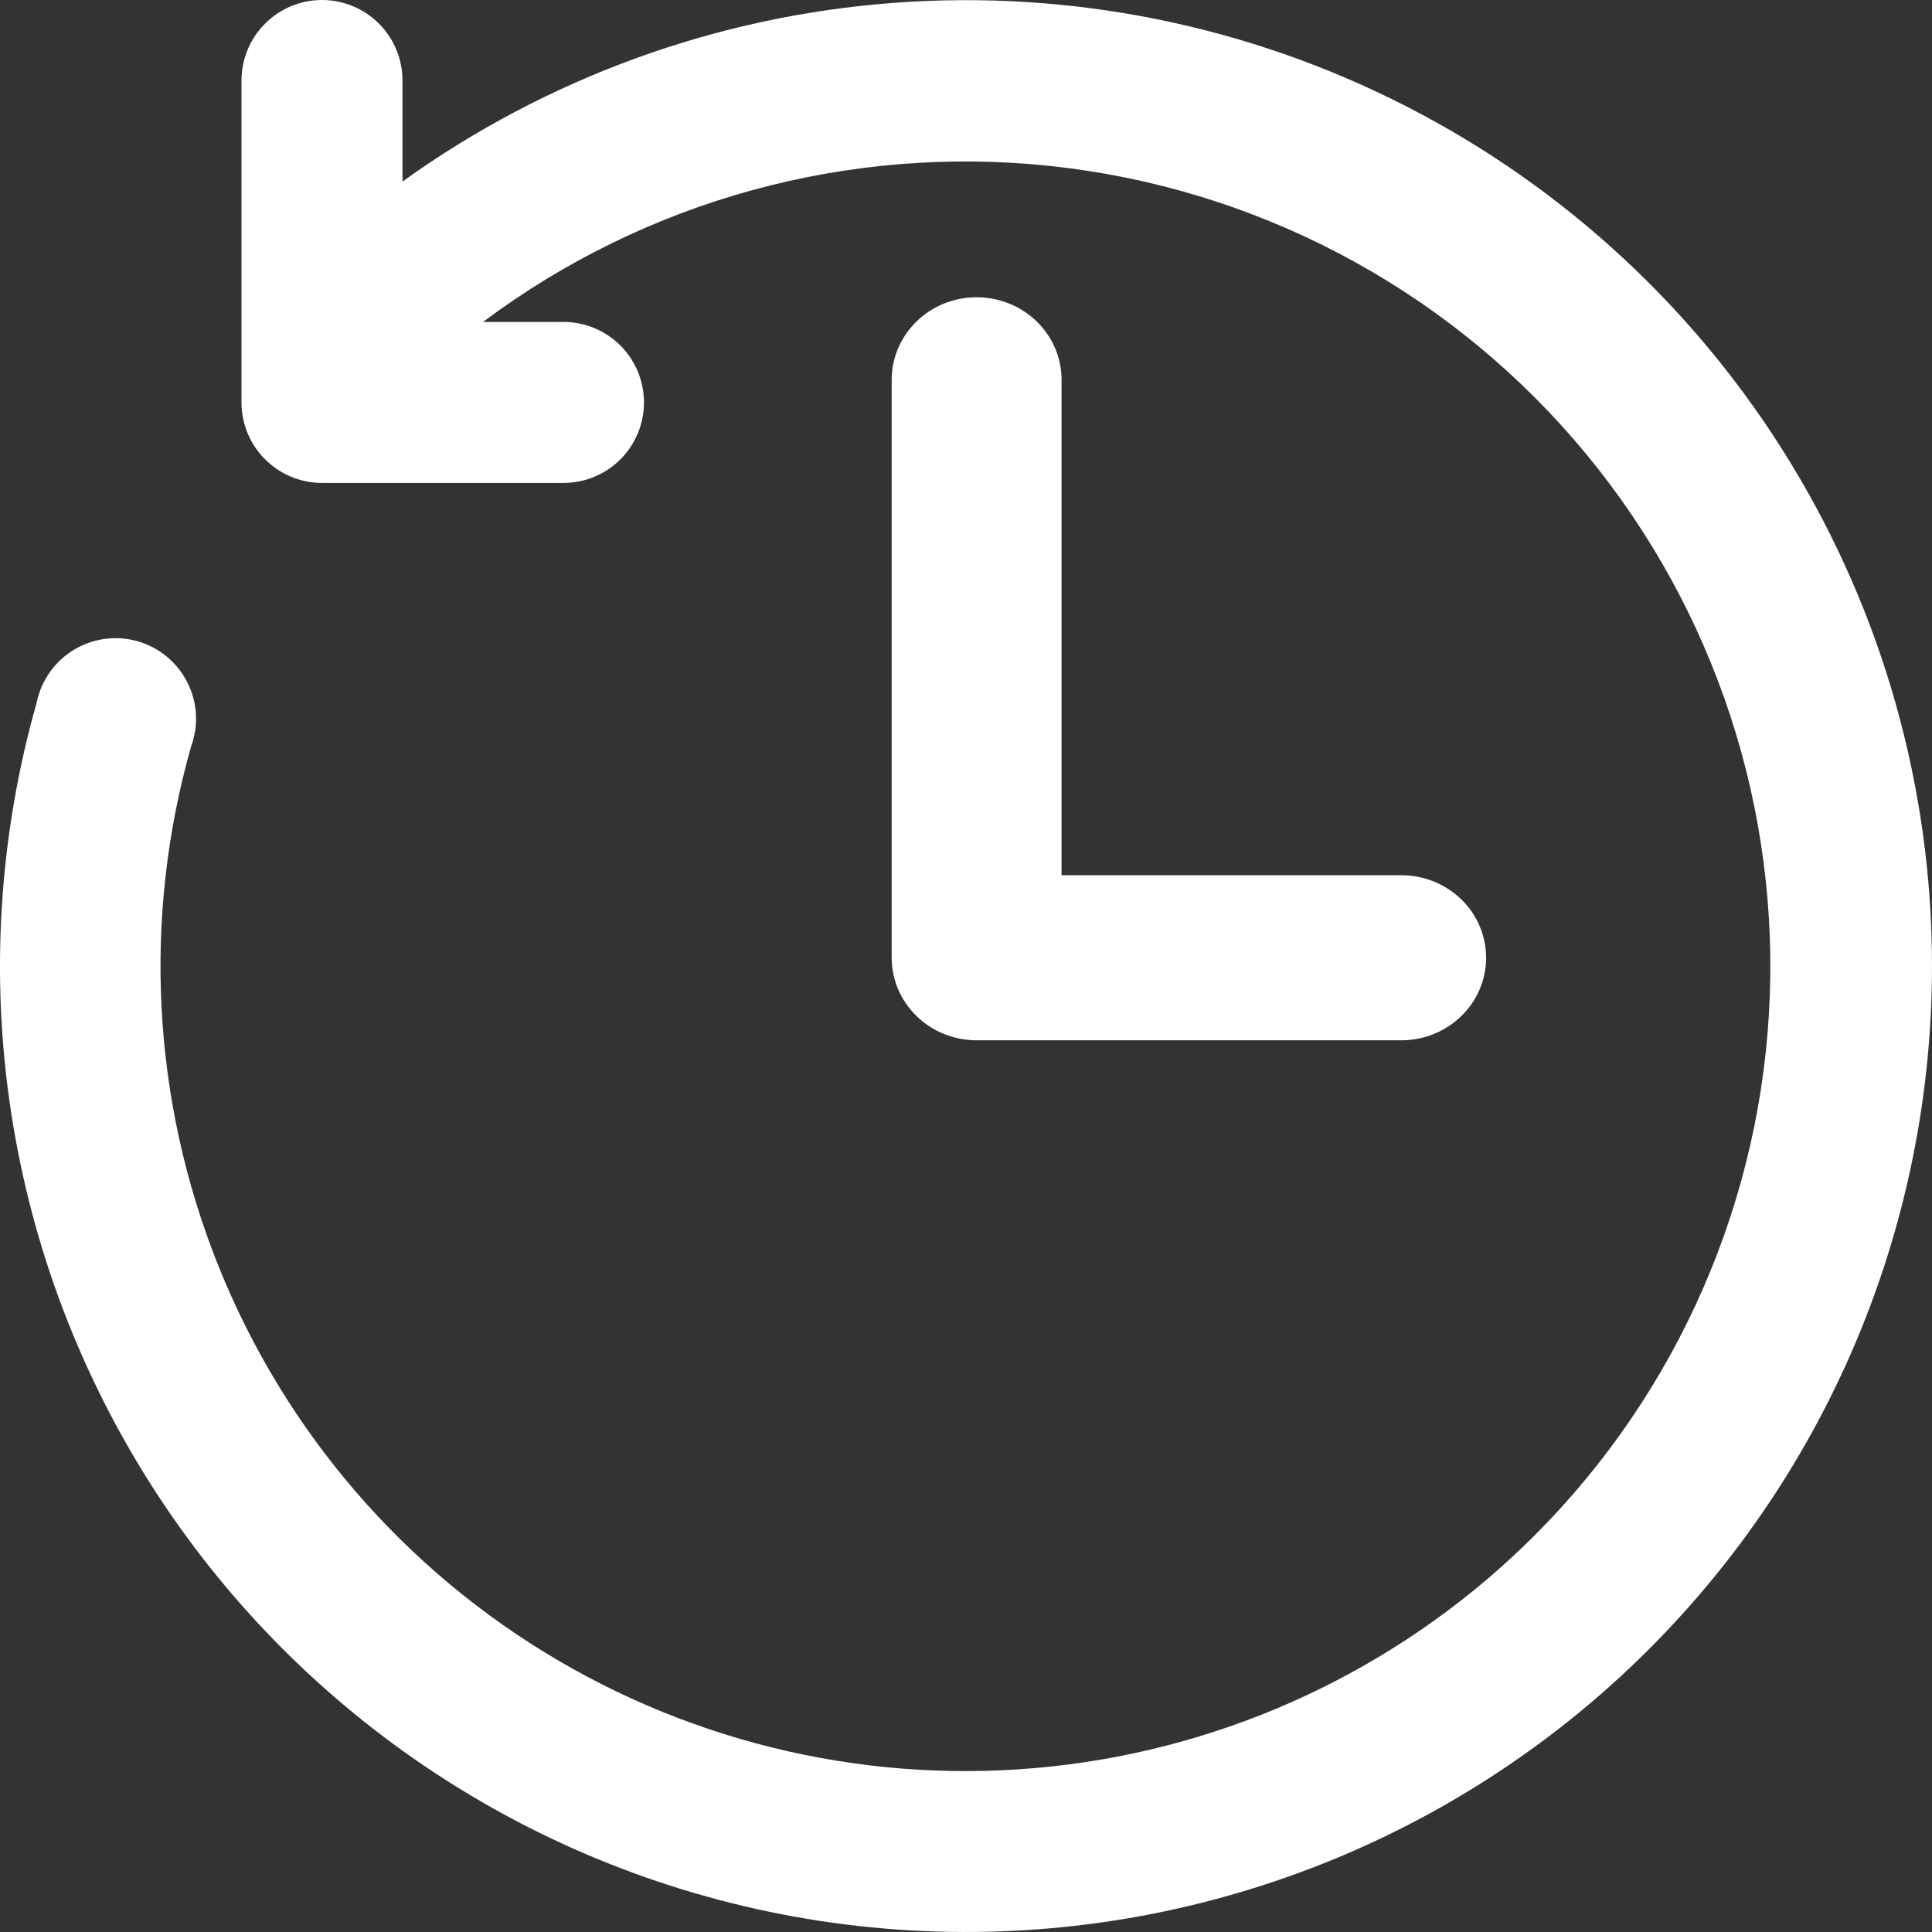
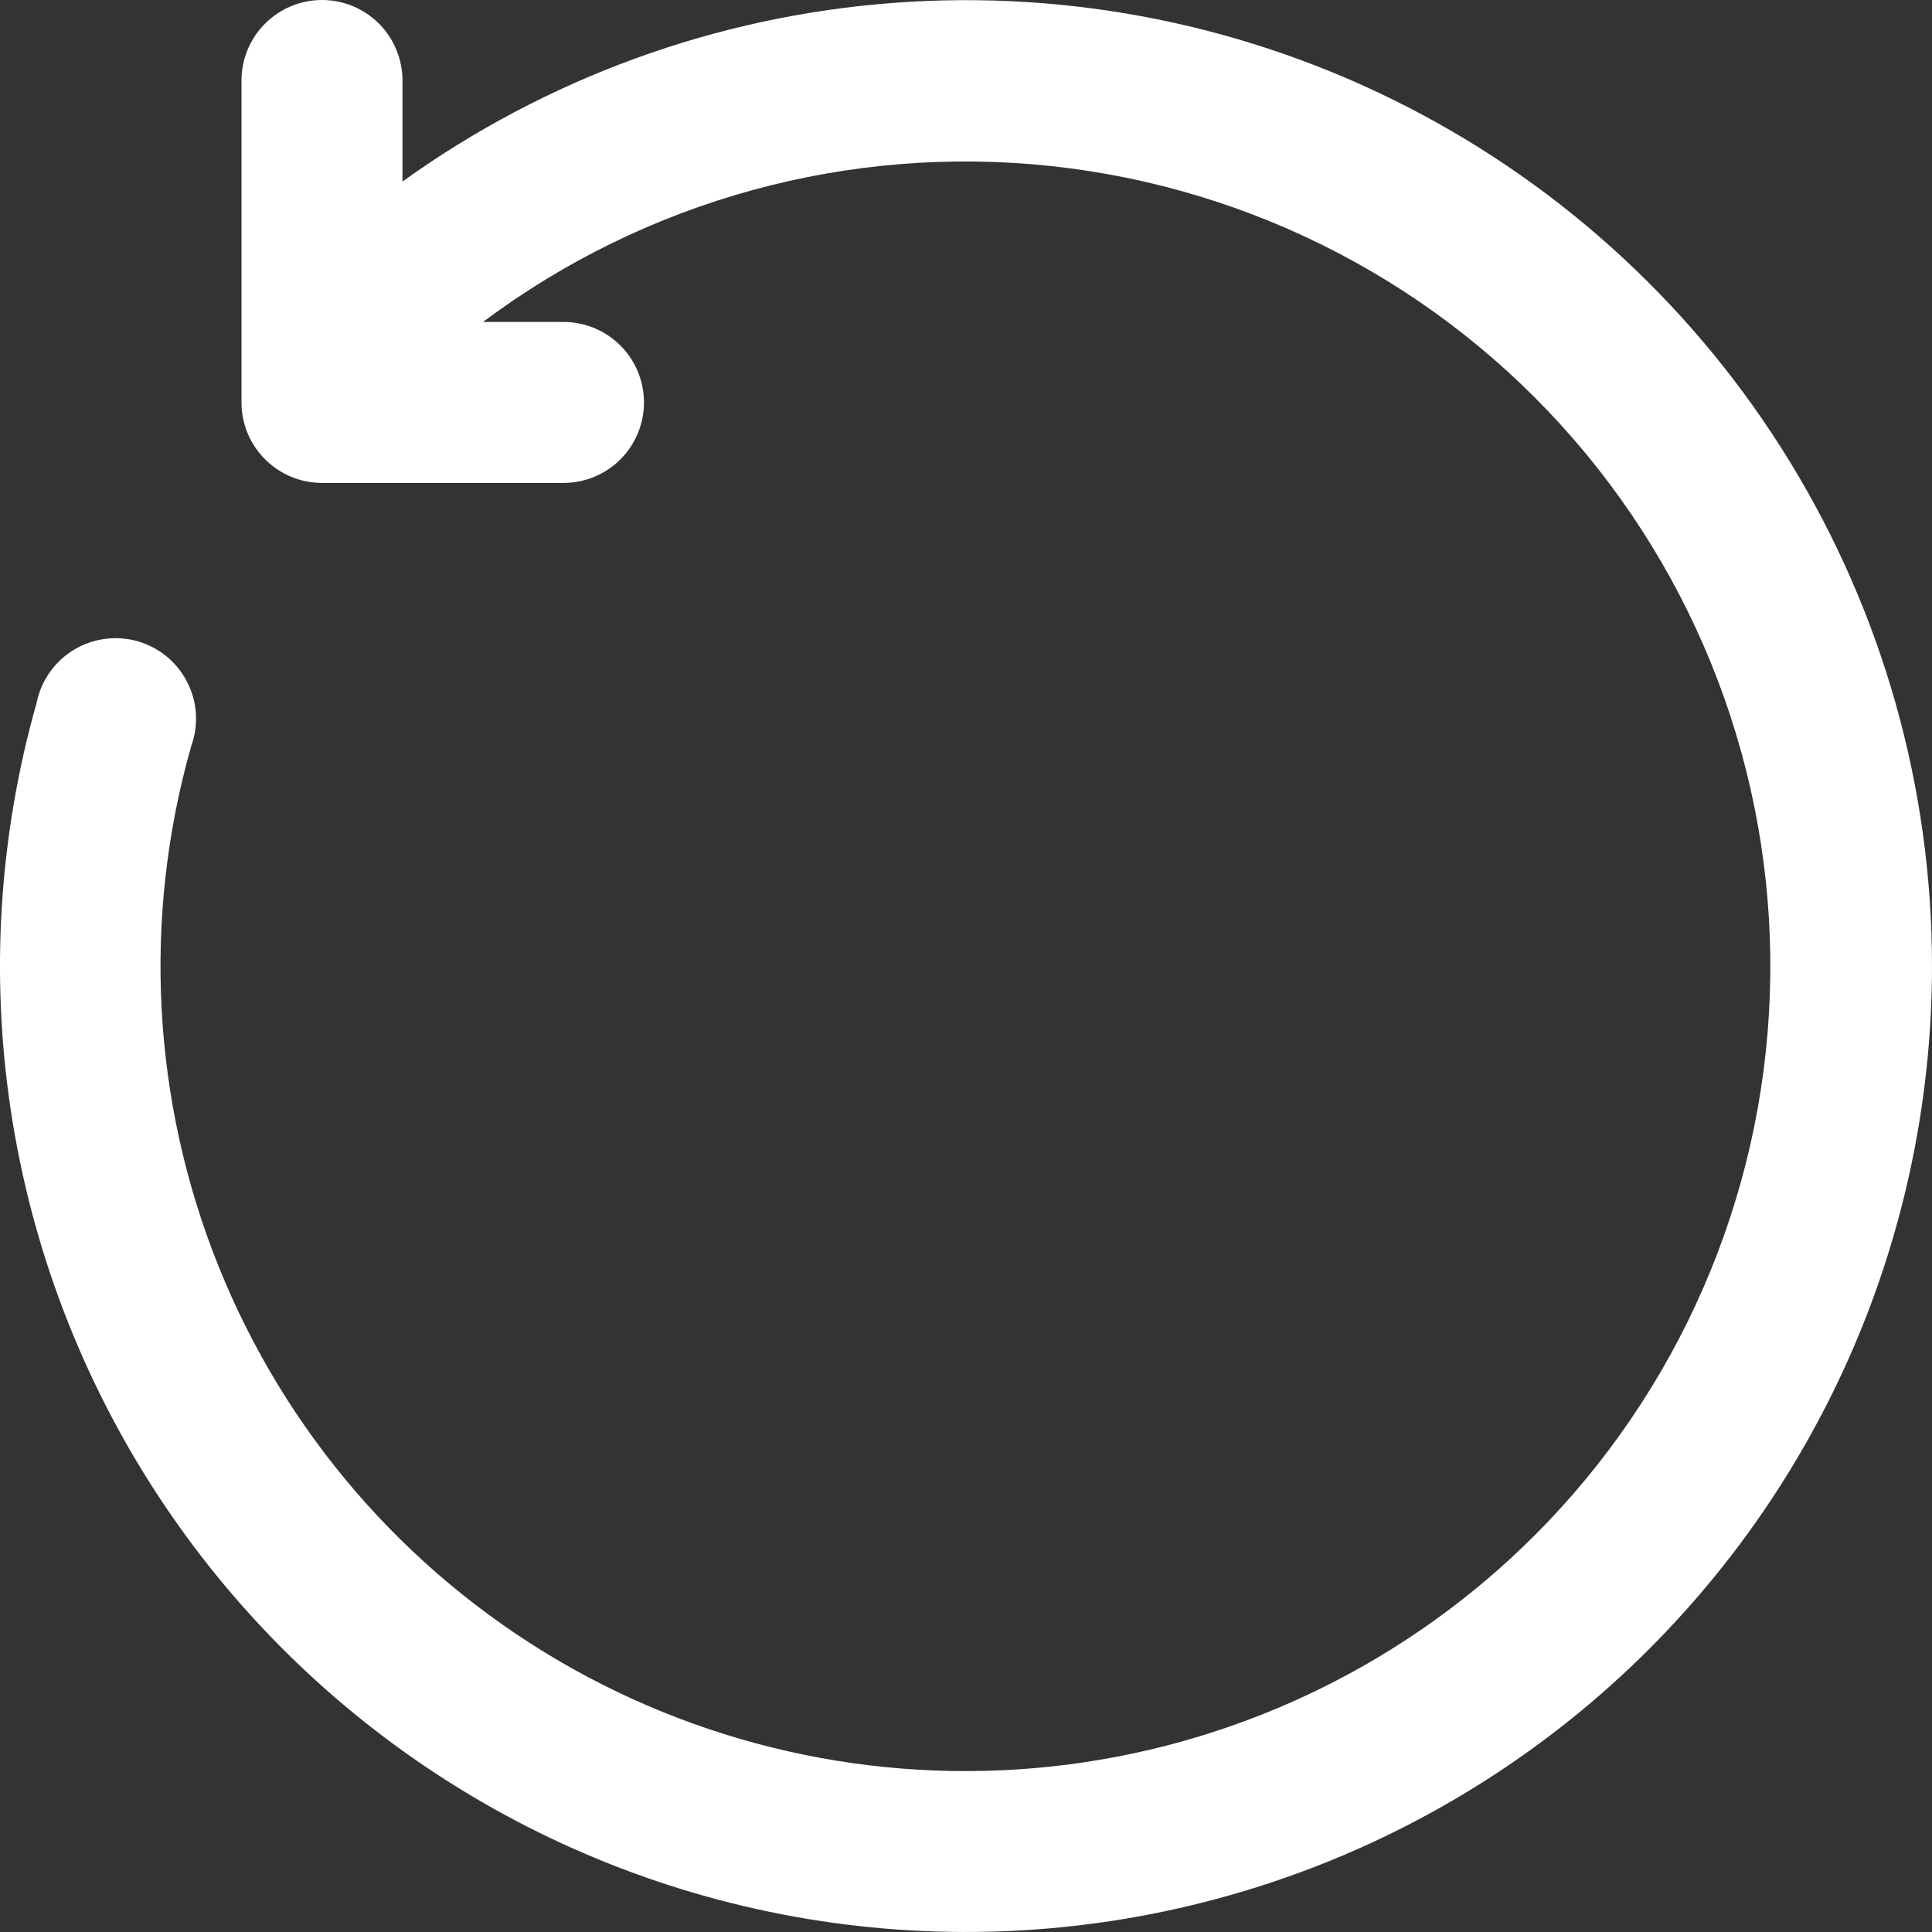
<svg xmlns="http://www.w3.org/2000/svg" width="28" height="28" viewBox="0 0 28 28" fill="none">
  <rect x="0" y="0" width="28" height="28" fill="#333333" stroke="none" />
-   <path d="M20.308 15.077H14.154C13.827 15.077 13.514 14.951 13.284 14.726C13.053 14.502 12.923 14.198 12.923 13.88V5.504C12.923 5.187 13.053 4.882 13.284 4.658C13.514 4.434 13.827 4.308 14.154 4.308C14.48 4.308 14.793 4.434 15.024 4.658C15.255 4.882 15.385 5.187 15.385 5.504V12.684H20.308C20.634 12.684 20.947 12.81 21.178 13.034C21.409 13.259 21.538 13.563 21.538 13.88C21.538 14.198 21.409 14.502 21.178 14.726C20.947 14.951 20.634 15.077 20.308 15.077Z" fill="white" />
  <path d="M28 13.998C28 15.999 27.572 17.978 26.743 19.799C25.914 21.621 24.704 23.243 23.195 24.558C21.685 25.872 19.912 26.848 17.993 27.418C16.075 27.989 14.057 28.142 12.074 27.867C10.092 27.592 8.191 26.895 6.501 25.823C4.811 24.751 3.37 23.329 2.276 21.653C1.182 19.977 0.46 18.086 0.159 16.108C-0.142 14.129 -0.015 12.109 0.531 10.184C0.563 10.026 0.627 9.877 0.719 9.746C0.811 9.615 0.929 9.504 1.066 9.42C1.203 9.336 1.356 9.282 1.515 9.26C1.674 9.238 1.836 9.249 1.99 9.292C2.145 9.336 2.289 9.411 2.413 9.512C2.537 9.614 2.639 9.74 2.712 9.883C2.786 10.026 2.829 10.182 2.839 10.342C2.849 10.502 2.826 10.663 2.771 10.814C2.064 13.299 2.203 15.948 3.165 18.346C4.127 20.744 5.859 22.755 8.087 24.063C10.316 25.371 12.915 25.902 15.478 25.573C18.041 25.244 20.422 24.074 22.248 22.245C24.331 20.158 25.547 17.36 25.65 14.413C25.753 11.466 24.736 8.59 22.804 6.363C20.872 4.135 18.168 2.722 15.236 2.407C12.303 2.092 9.361 2.899 7 4.666H8.167C8.476 4.666 8.773 4.789 8.992 5.008C9.21 5.226 9.333 5.523 9.333 5.833C9.333 6.142 9.21 6.439 8.992 6.657C8.773 6.876 8.476 6.999 8.167 6.999H4.667C4.357 6.999 4.061 6.876 3.842 6.657C3.623 6.439 3.5 6.142 3.5 5.833V1.167C3.5 0.857 3.623 0.56 3.842 0.342C4.061 0.123 4.357 0 4.667 0C4.976 0 5.273 0.123 5.492 0.342C5.71 0.56 5.833 0.857 5.833 1.167V2.631C7.925 1.128 10.39 0.232 12.959 0.041C15.527 -0.151 18.098 0.37 20.389 1.545C22.681 2.72 24.603 4.504 25.946 6.701C27.289 8.898 28 11.423 28 13.998Z" fill="white" />
</svg>